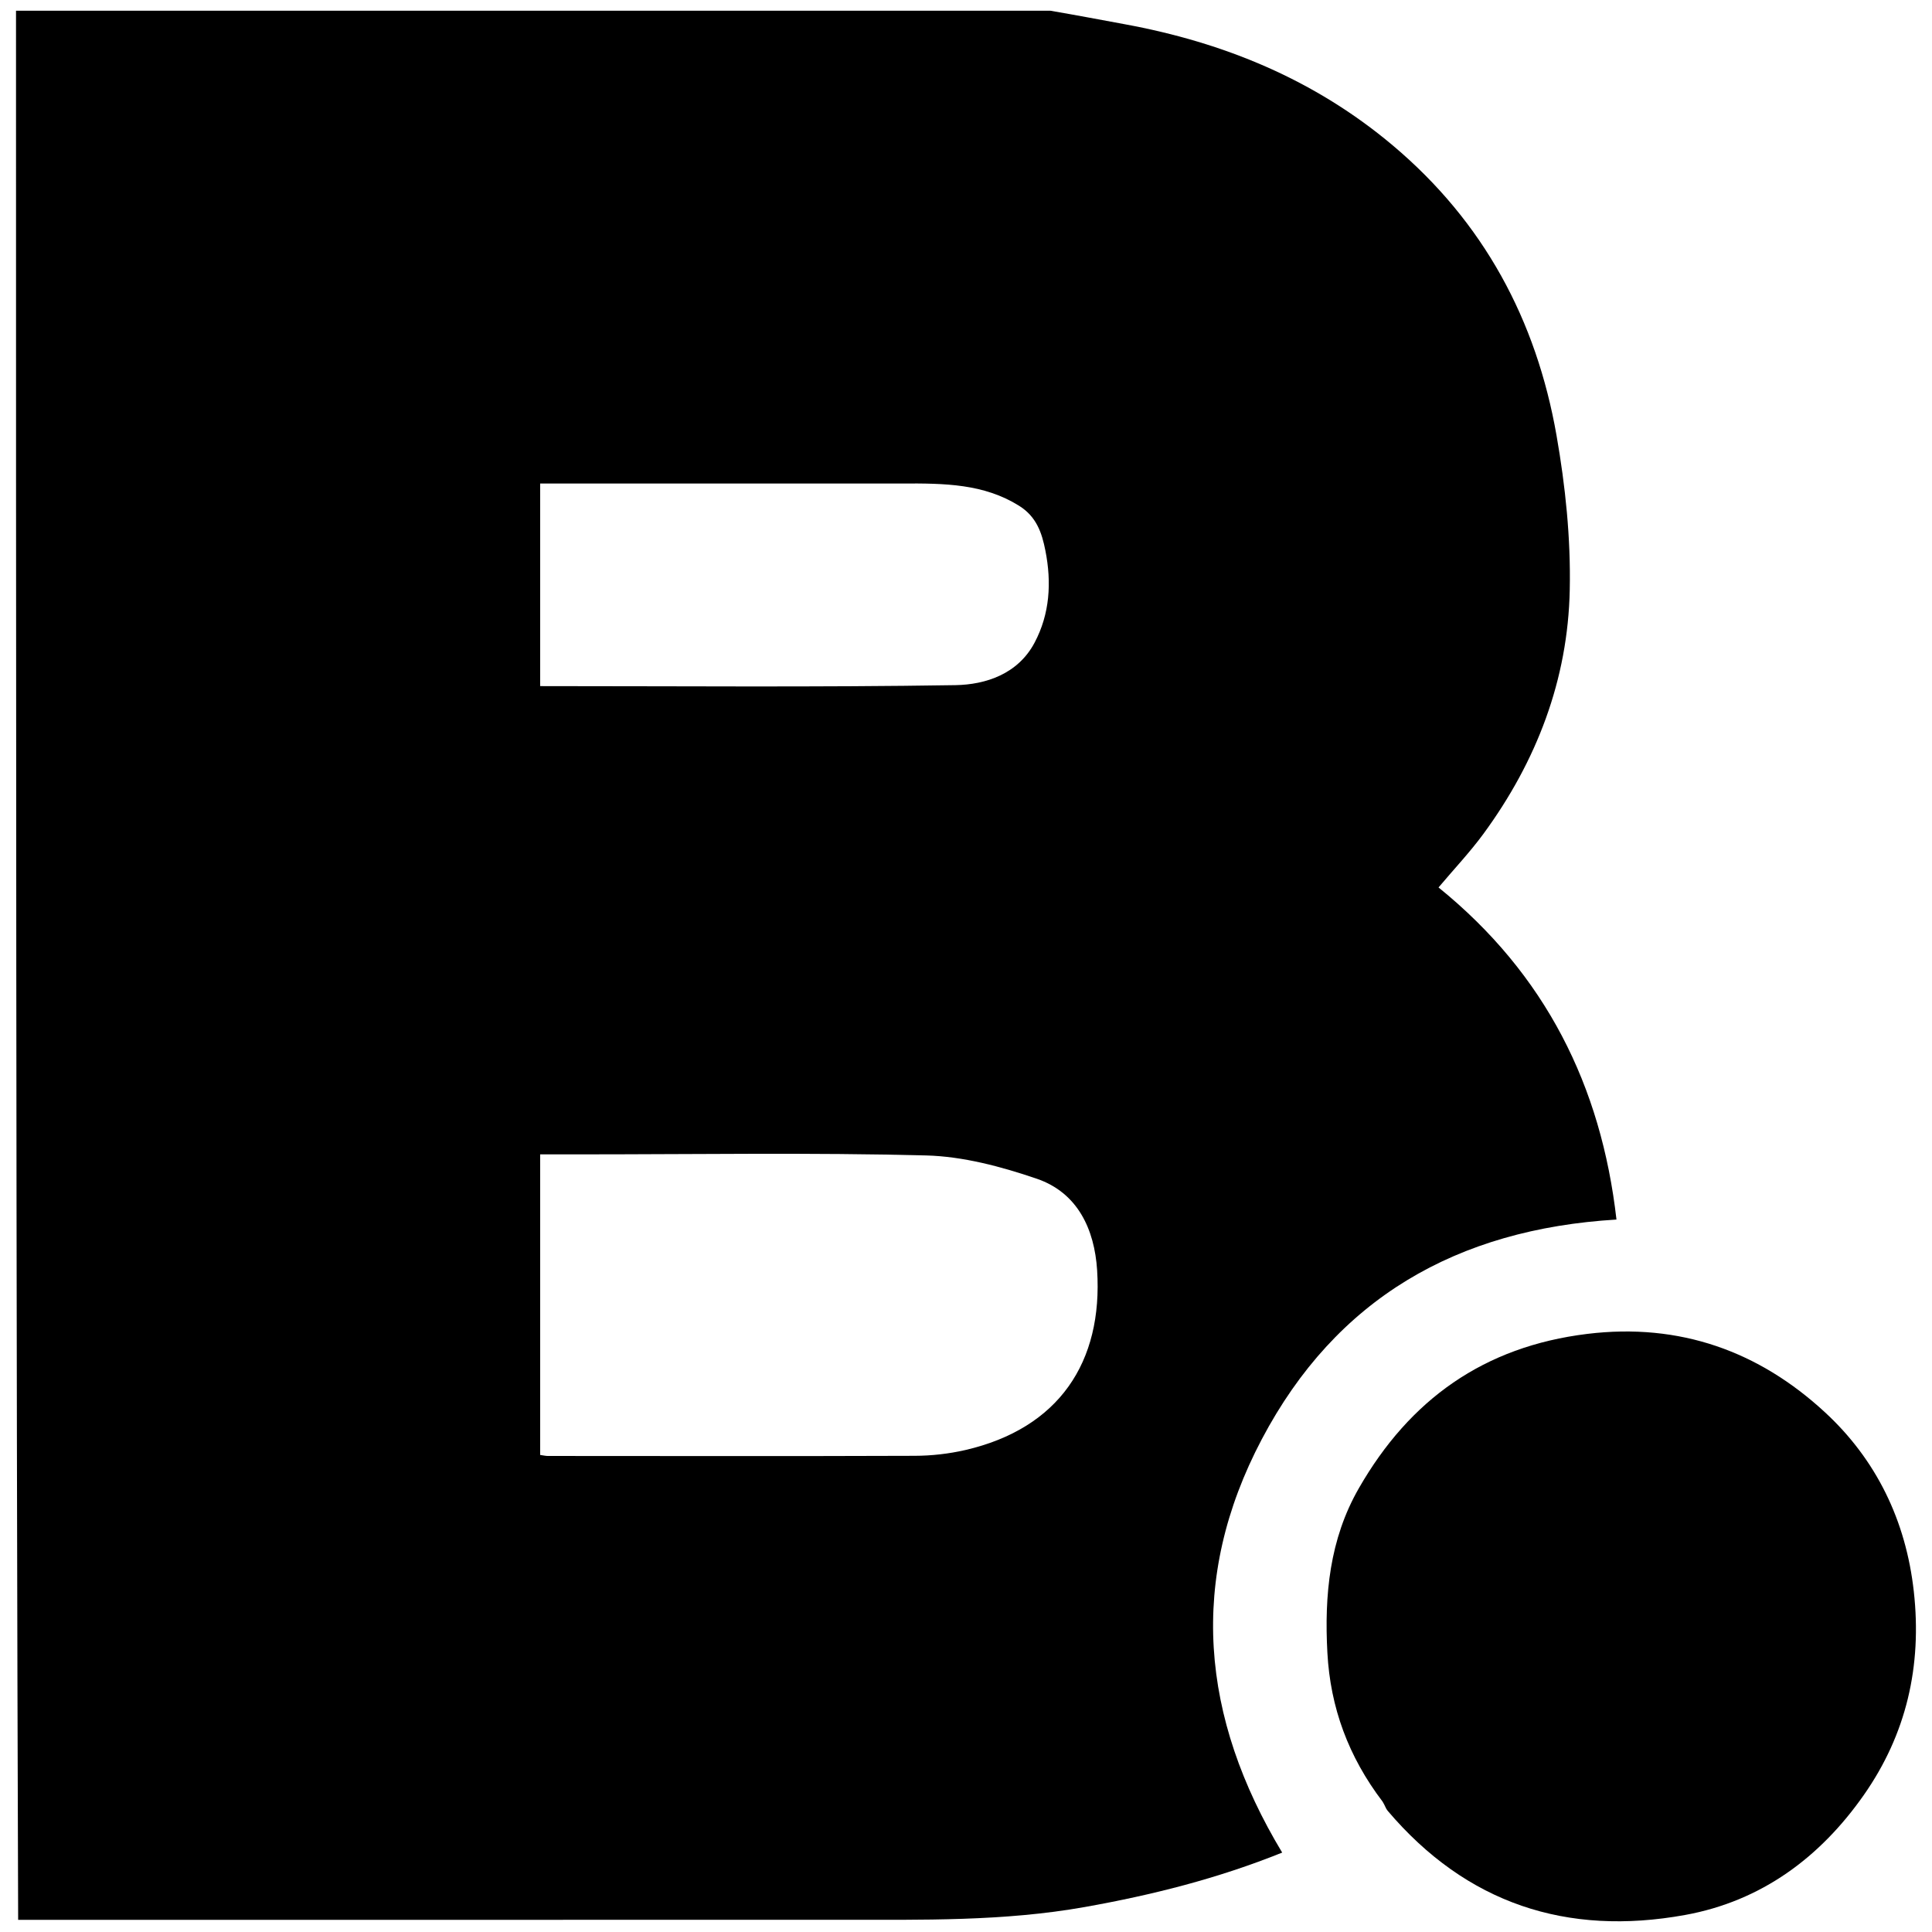
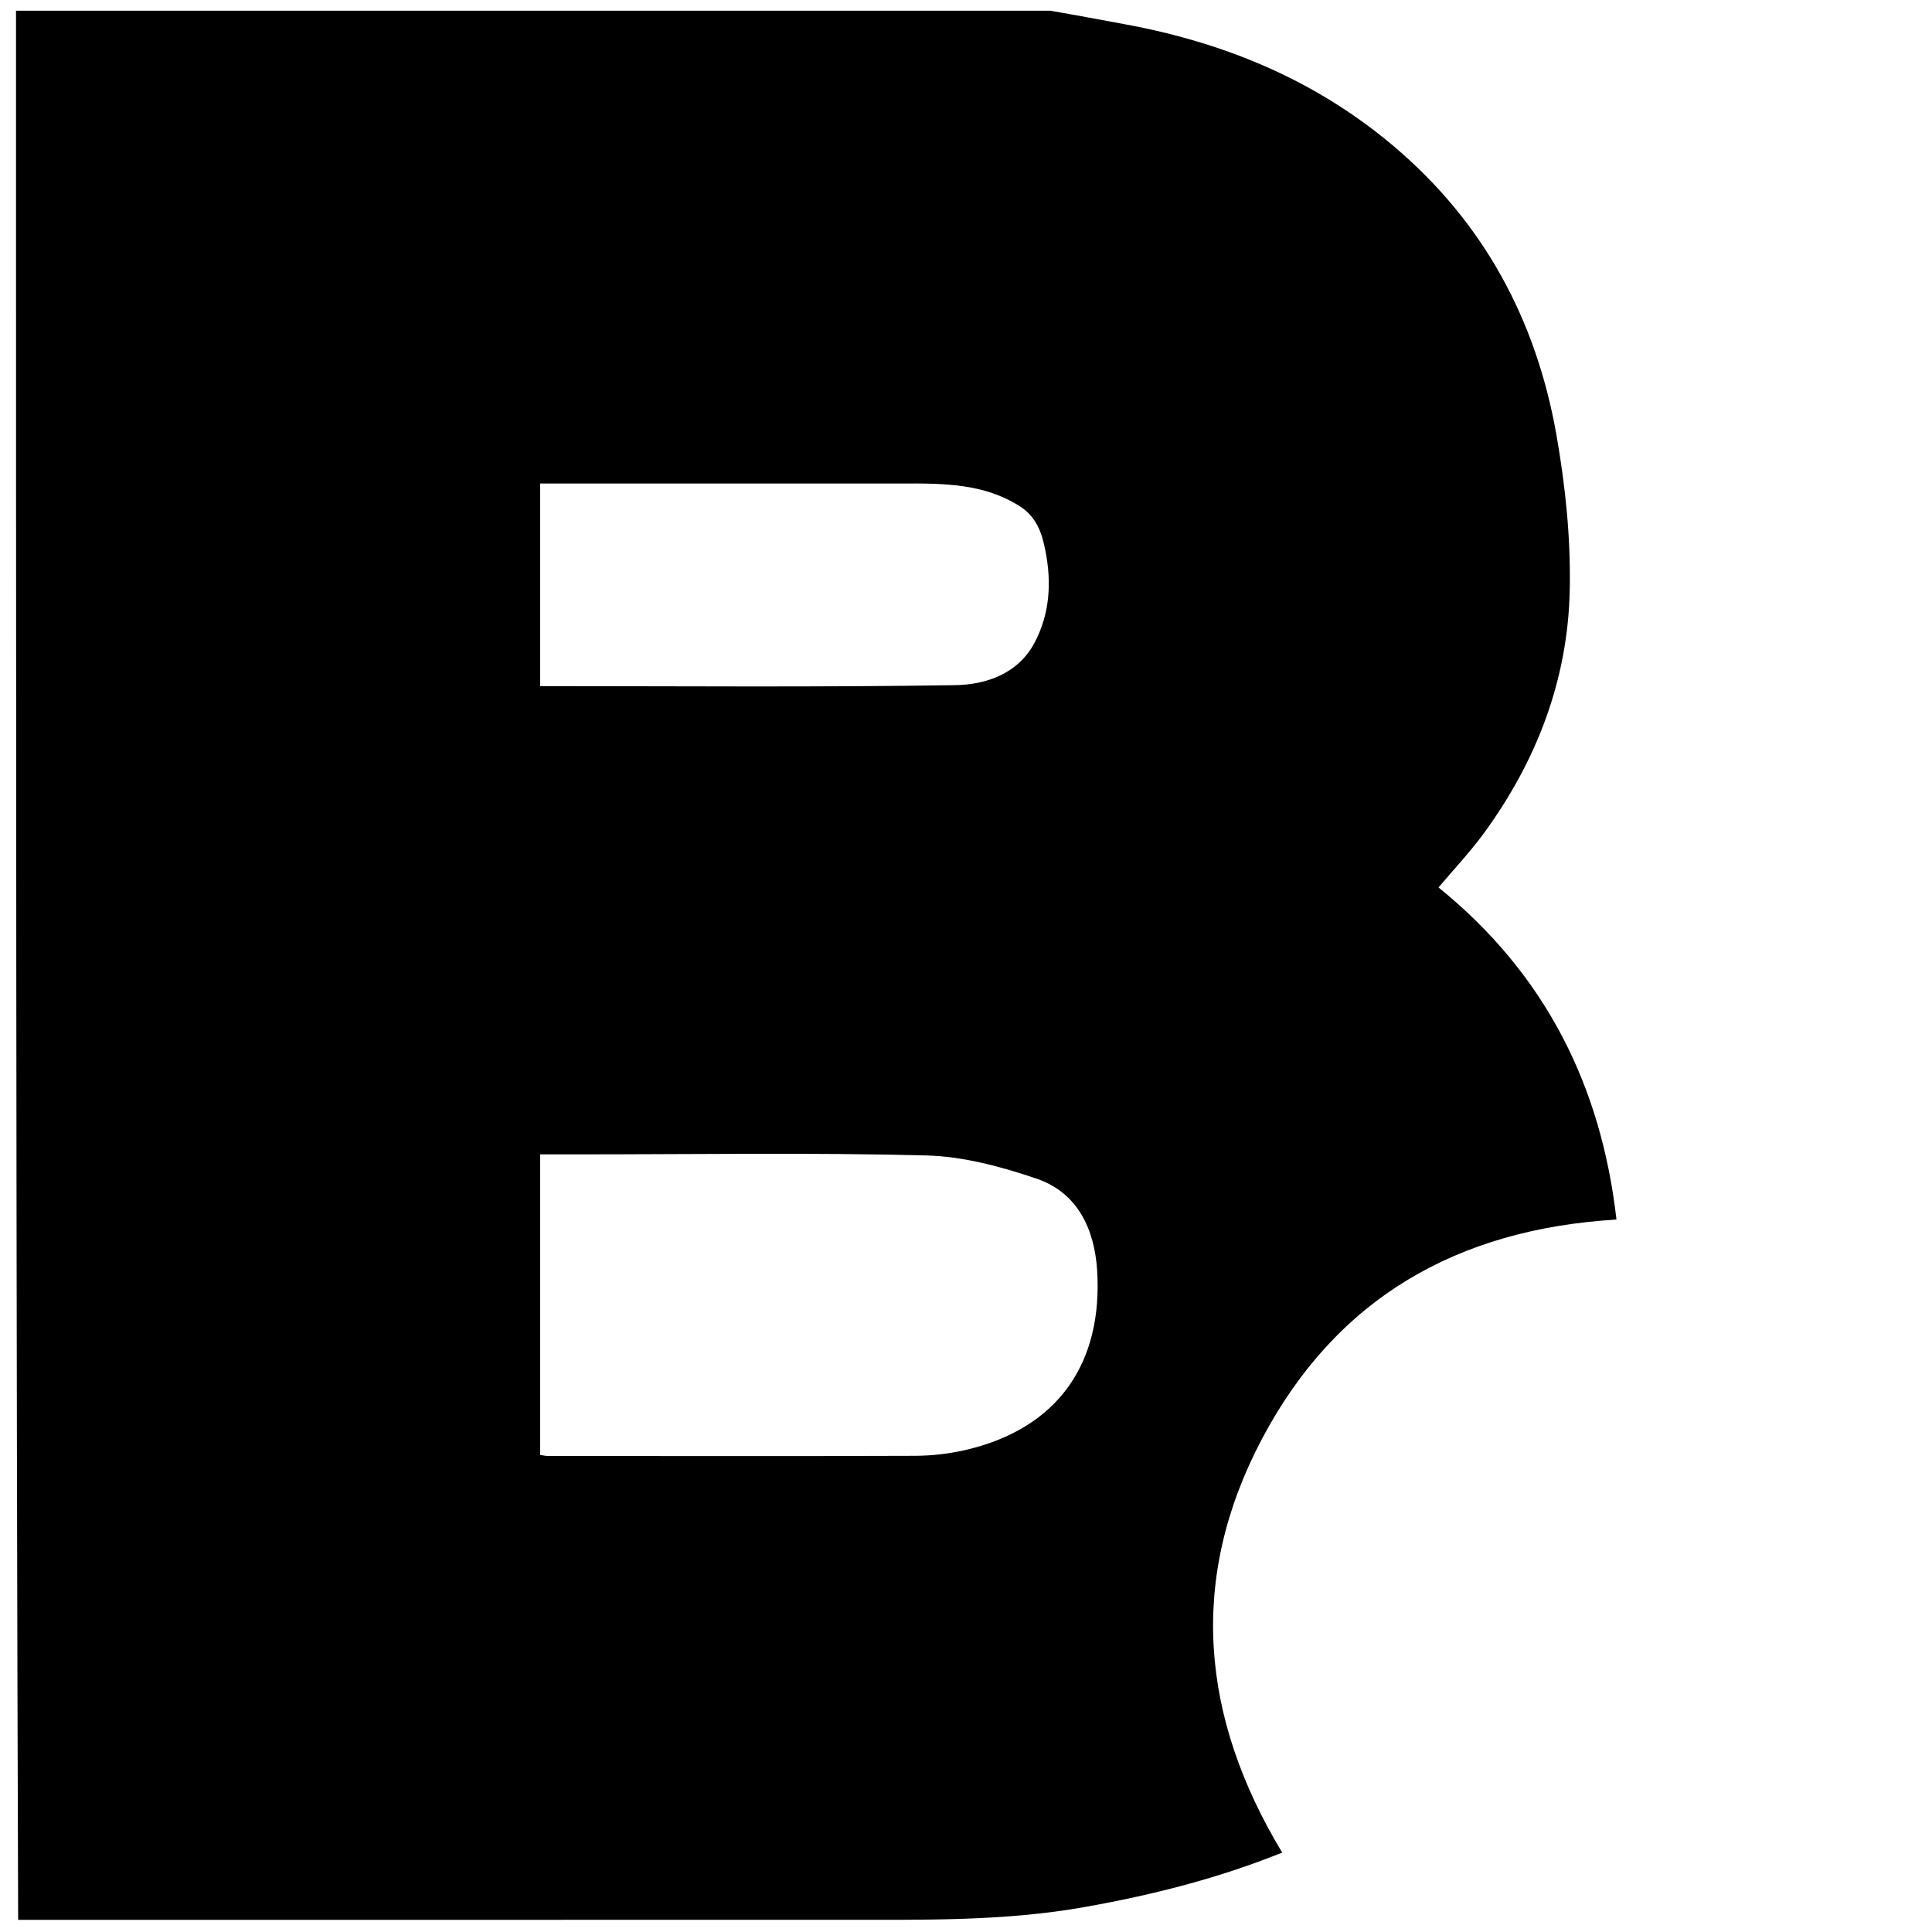
<svg xmlns="http://www.w3.org/2000/svg" fill="none" viewBox="0 0 38 38" height="38" width="38">
  <path fill="black" d="M20.66 0.211C21.174 0.299 21.647 0.389 22.119 0.476C24.075 0.835 25.856 1.566 27.394 2.86C29.183 4.366 30.218 6.296 30.615 8.565C30.79 9.562 30.896 10.589 30.875 11.599C30.84 13.367 30.225 14.972 29.177 16.401C28.915 16.758 28.608 17.083 28.294 17.455C30.398 19.158 31.494 21.359 31.794 23.987C28.653 24.176 26.28 25.539 24.82 28.304C23.362 31.064 23.619 33.784 25.219 36.438C23.941 36.952 22.658 37.273 21.34 37.508C19.74 37.793 18.134 37.759 16.525 37.76C11.149 37.761 5.774 37.761 0.357 37.761C0.315 25.252 0.315 12.744 0.315 0.211C7.083 0.211 13.851 0.211 20.66 0.211ZM11.355 22.705C11.109 22.705 10.864 22.705 10.624 22.705C10.624 24.711 10.624 26.663 10.624 28.617C10.692 28.627 10.734 28.637 10.777 28.637C13.182 28.638 15.586 28.643 17.991 28.634C18.323 28.633 18.661 28.595 18.984 28.521C20.828 28.096 21.695 26.79 21.579 24.982C21.527 24.182 21.2 23.459 20.389 23.183C19.691 22.945 18.944 22.745 18.214 22.726C15.958 22.668 13.7 22.705 11.355 22.705ZM17.731 9.51C15.361 9.51 12.992 9.51 10.624 9.51C10.624 10.865 10.624 12.169 10.624 13.495C13.364 13.495 16.077 13.519 18.79 13.476C19.391 13.466 20.022 13.256 20.348 12.642C20.65 12.074 20.685 11.456 20.562 10.832C20.493 10.48 20.387 10.161 20.041 9.946C19.349 9.516 18.589 9.505 17.731 9.51Z" />
-   <path fill="black" d="M27.194 35.436C26.522 34.552 26.166 33.585 26.108 32.508C26.047 31.377 26.149 30.277 26.728 29.27C27.729 27.527 29.184 26.485 31.22 26.236C33.042 26.014 34.599 26.58 35.897 27.78C36.899 28.706 37.486 29.901 37.642 31.3C37.806 32.771 37.495 34.112 36.658 35.307C35.8 36.532 34.646 37.392 33.144 37.665C30.816 38.088 28.841 37.44 27.292 35.614C27.256 35.572 27.241 35.511 27.194 35.436Z" />
</svg>